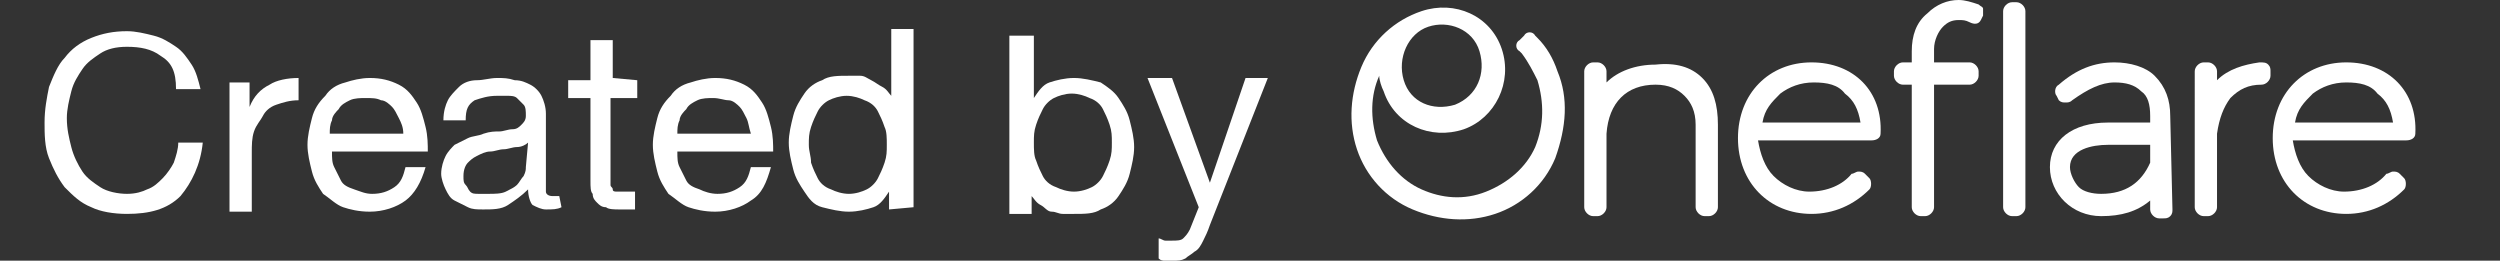
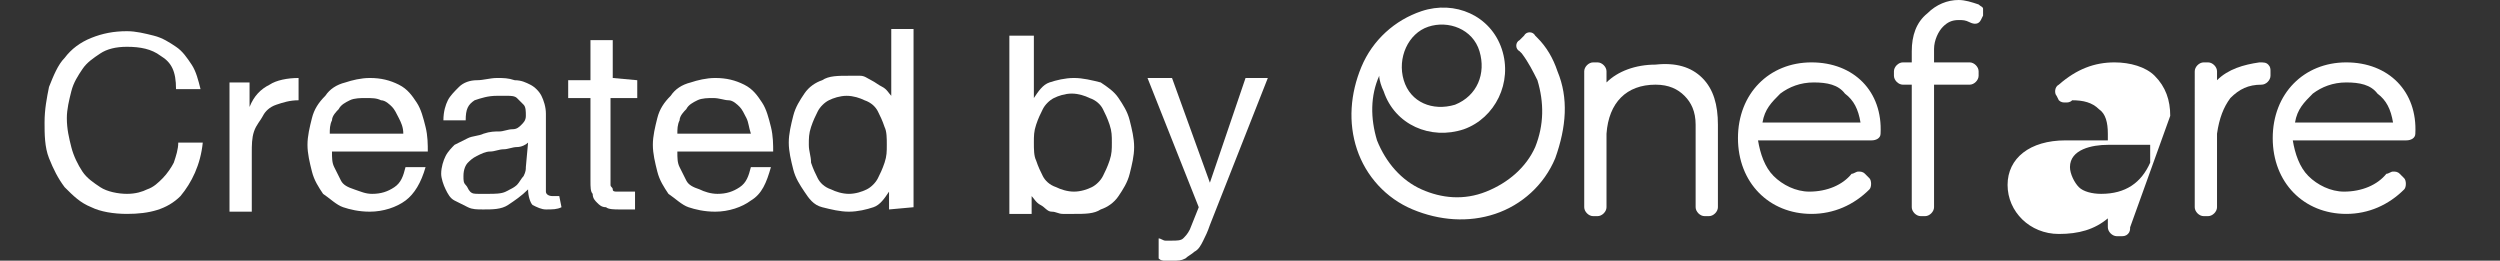
<svg xmlns="http://www.w3.org/2000/svg" version="1.0" id="Layer_1" x="0px" y="0px" viewBox="0 0 112.2 11.7" style="enable-background:new 0 0 112.2 11.7;" xml:space="preserve">
  <rect x="0" y="0" width="112.2" height="11.7" fill="#333333" stroke="none" />
  <style type="text/css">
	.st0{fill:#FFFFFF;}
</style>
  <g id="XMLID_18_">
    <path id="XMLID_37_" class="st0" d="M7.2,2.5C6.8,2.2,6.3,2.1,5.7,2.1c-0.5,0-0.9,0.1-1.2,0.3C4.2,2.6,3.9,2.8,3.7,3.1   c-0.2,0.3-0.4,0.6-0.5,1S3,4.9,3,5.3c0,0.5,0.1,0.9,0.2,1.3C3.3,7,3.5,7.4,3.7,7.7s0.5,0.5,0.8,0.7s0.8,0.3,1.2,0.3   c0.4,0,0.7-0.1,0.9-0.2C6.9,8.4,7.1,8.2,7.3,8s0.4-0.5,0.5-0.7C7.9,7,8,6.7,8,6.4h1.1c-0.1,1-0.5,1.8-1,2.4   C7.5,9.4,6.7,9.6,5.7,9.6c-0.6,0-1.2-0.1-1.6-0.3C3.6,9.1,3.3,8.8,2.9,8.4C2.6,8,2.4,7.6,2.2,7.1S2,6,2,5.5c0-0.6,0.1-1.1,0.2-1.6   c0.2-0.5,0.4-1,0.7-1.3c0.3-0.4,0.7-0.7,1.2-0.9s1-0.3,1.6-0.3c0.4,0,0.8,0.1,1.2,0.2c0.4,0.1,0.7,0.3,1,0.5s0.5,0.5,0.7,0.8   S8.9,3.6,9,4H7.9C7.9,3.2,7.7,2.8,7.2,2.5z" />
    <path id="XMLID_36_" class="st0" d="M11.2,3.6v1.2l0,0c0.2-0.5,0.5-0.8,0.9-1c0.3-0.2,0.8-0.3,1.3-0.3v1c-0.4,0-0.7,0.1-1,0.2   c-0.3,0.1-0.5,0.3-0.6,0.5s-0.3,0.4-0.4,0.7s-0.1,0.6-0.1,1v2.6h-1V3.7h0.9V3.6z" />
    <path id="XMLID_33_" class="st0" d="M18.2,9c-0.4,0.3-1,0.5-1.6,0.5c-0.5,0-0.9-0.1-1.2-0.2s-0.6-0.4-0.9-0.6   c-0.2-0.3-0.4-0.6-0.5-1s-0.2-0.8-0.2-1.2s0.1-0.8,0.2-1.2s0.3-0.7,0.6-1c0.2-0.3,0.5-0.5,0.9-0.6c0.3-0.1,0.7-0.2,1.1-0.2   c0.5,0,0.9,0.1,1.3,0.3s0.6,0.5,0.8,0.8c0.2,0.3,0.3,0.7,0.4,1.1c0.1,0.4,0.1,0.8,0.1,1.1h-4.3c0,0.3,0,0.5,0.1,0.7   s0.2,0.4,0.3,0.6c0.1,0.2,0.3,0.3,0.6,0.4s0.5,0.2,0.8,0.2c0.4,0,0.7-0.1,1-0.3s0.4-0.5,0.5-0.9h0.9C18.9,8.2,18.6,8.7,18.2,9z    M17.9,5.3c-0.1-0.2-0.2-0.4-0.3-0.5c-0.1-0.1-0.3-0.3-0.5-0.3c-0.2-0.1-0.4-0.1-0.7-0.1c-0.2,0-0.5,0-0.7,0.1s-0.4,0.2-0.5,0.4   c-0.1,0.1-0.3,0.3-0.3,0.5c-0.1,0.2-0.1,0.4-0.1,0.6h3.3C18.1,5.7,18,5.5,17.9,5.3z" />
    <path id="XMLID_30_" class="st0" d="M25.2,9.3c-0.2,0.1-0.4,0.1-0.7,0.1c-0.2,0-0.4-0.1-0.6-0.2c-0.1-0.1-0.2-0.4-0.2-0.7   c-0.3,0.3-0.6,0.5-0.9,0.7s-0.7,0.2-1.1,0.2c-0.3,0-0.5,0-0.7-0.1S20.6,9.1,20.4,9S20.1,8.7,20,8.5S19.8,8,19.8,7.8   c0-0.3,0.1-0.6,0.2-0.8s0.3-0.4,0.4-0.5c0.2-0.1,0.4-0.2,0.6-0.3s0.5-0.1,0.7-0.2c0.3-0.1,0.5-0.1,0.7-0.1s0.4-0.1,0.6-0.1   s0.3-0.1,0.4-0.2c0.1-0.1,0.2-0.2,0.2-0.4s0-0.4-0.1-0.5s-0.2-0.2-0.3-0.3s-0.3-0.1-0.4-0.1c-0.2,0-0.3,0-0.5,0   c-0.4,0-0.7,0.1-1,0.2c-0.3,0.2-0.4,0.4-0.4,0.9h-1c0-0.4,0.1-0.7,0.2-0.9s0.3-0.4,0.5-0.6c0.2-0.2,0.5-0.3,0.8-0.3   s0.6-0.1,0.9-0.1s0.5,0,0.8,0.1c0.3,0,0.5,0.1,0.7,0.2s0.4,0.3,0.5,0.5s0.2,0.5,0.2,0.8v3c0,0.2,0,0.4,0,0.5s0.1,0.2,0.3,0.2   c0.1,0,0.2,0,0.3,0L25.2,9.3L25.2,9.3z M23.7,6.4c-0.1,0.1-0.3,0.2-0.5,0.2s-0.4,0.1-0.6,0.1S22.2,6.8,22,6.8S21.6,6.9,21.4,7   S21.1,7.2,21,7.3s-0.2,0.3-0.2,0.6c0,0.2,0,0.3,0.1,0.4C21,8.4,21,8.5,21.1,8.6s0.2,0.1,0.4,0.1c0.1,0,0.3,0,0.4,0   c0.3,0,0.6,0,0.8-0.1c0.2-0.1,0.4-0.2,0.5-0.3s0.2-0.3,0.3-0.4c0.1-0.2,0.1-0.3,0.1-0.4L23.7,6.4L23.7,6.4z" />
    <path id="XMLID_29_" class="st0" d="M28.6,3.6v0.8h-1.2V8c0,0.1,0,0.2,0,0.3s0.1,0.1,0.1,0.2s0.1,0.1,0.2,0.1s0.2,0,0.4,0h0.4v0.8   h-0.7c-0.2,0-0.5,0-0.6-0.1c-0.2,0-0.3-0.1-0.4-0.2c-0.1-0.1-0.2-0.2-0.2-0.4c-0.1-0.1-0.1-0.3-0.1-0.6V4.4h-1V3.6h1V1.8h1v1.7   L28.6,3.6L28.6,3.6z" />
    <path id="XMLID_26_" class="st0" d="M33.7,9c-0.4,0.3-1,0.5-1.6,0.5c-0.5,0-0.9-0.1-1.2-0.2S30.3,8.9,30,8.7   c-0.2-0.3-0.4-0.6-0.5-1s-0.2-0.8-0.2-1.2s0.1-0.8,0.2-1.2s0.3-0.7,0.6-1C30.3,4,30.6,3.8,31,3.7c0.3-0.1,0.7-0.2,1.1-0.2   c0.5,0,0.9,0.1,1.3,0.3s0.6,0.5,0.8,0.8c0.2,0.3,0.3,0.7,0.4,1.1c0.1,0.4,0.1,0.8,0.1,1.1h-4.3c0,0.3,0,0.5,0.1,0.7   s0.2,0.4,0.3,0.6s0.3,0.3,0.6,0.4c0.2,0.1,0.5,0.2,0.8,0.2c0.4,0,0.7-0.1,1-0.3s0.4-0.5,0.5-0.9h0.9C34.4,8.2,34.2,8.7,33.7,9z    M33.5,5.3c-0.1-0.2-0.2-0.4-0.3-0.5c-0.1-0.1-0.3-0.3-0.5-0.3S32.3,4.4,32,4.4c-0.2,0-0.5,0-0.7,0.1s-0.4,0.2-0.5,0.4   c-0.1,0.1-0.3,0.3-0.3,0.5c-0.1,0.2-0.1,0.4-0.1,0.6h3.3C33.6,5.7,33.6,5.5,33.5,5.3z" />
    <path id="XMLID_23_" class="st0" d="M39.9,9.4V8.6l0,0c-0.2,0.3-0.4,0.6-0.7,0.7s-0.7,0.2-1.1,0.2s-0.8-0.1-1.2-0.2   s-0.6-0.4-0.8-0.7c-0.2-0.3-0.4-0.6-0.5-1s-0.2-0.8-0.2-1.2s0.1-0.8,0.2-1.2s0.3-0.7,0.5-1s0.5-0.5,0.8-0.6   c0.3-0.2,0.7-0.2,1.2-0.2c0.1,0,0.3,0,0.5,0s0.3,0.1,0.5,0.2c0.2,0.1,0.3,0.2,0.5,0.3s0.3,0.3,0.4,0.4l0,0v-3h1v8L39.9,9.4   L39.9,9.4z M36.4,7.3c0.1,0.3,0.2,0.5,0.3,0.7c0.1,0.2,0.3,0.4,0.6,0.5c0.2,0.1,0.5,0.2,0.8,0.2s0.6-0.1,0.8-0.2   c0.2-0.1,0.4-0.3,0.5-0.5s0.2-0.4,0.3-0.7c0.1-0.3,0.1-0.5,0.1-0.8s0-0.6-0.1-0.8c-0.1-0.3-0.2-0.5-0.3-0.7   c-0.1-0.2-0.3-0.4-0.6-0.5c-0.2-0.1-0.5-0.2-0.8-0.2s-0.6,0.1-0.8,0.2C37,4.6,36.8,4.8,36.7,5s-0.2,0.4-0.3,0.7s-0.1,0.5-0.1,0.8   S36.4,7,36.4,7.3z" />
    <path id="XMLID_20_" class="st0" d="M46.4,1.4v3l0,0c0.2-0.3,0.4-0.6,0.7-0.7s0.7-0.2,1.1-0.2s0.8,0.1,1.2,0.2   c0.3,0.2,0.6,0.4,0.8,0.7c0.2,0.3,0.4,0.6,0.5,1s0.2,0.8,0.2,1.2s-0.1,0.8-0.2,1.2s-0.3,0.7-0.5,1s-0.5,0.5-0.8,0.6   c-0.3,0.2-0.7,0.2-1.2,0.2c-0.1,0-0.3,0-0.5,0s-0.3-0.1-0.5-0.1s-0.3-0.2-0.5-0.3s-0.3-0.3-0.4-0.4l0,0v0.8h-1v-8h1.1V1.4z    M49.8,5.6c-0.1-0.3-0.2-0.5-0.3-0.7c-0.1-0.2-0.3-0.4-0.6-0.5c-0.2-0.1-0.5-0.2-0.8-0.2s-0.6,0.1-0.8,0.2s-0.4,0.3-0.5,0.5   s-0.2,0.4-0.3,0.7c-0.1,0.3-0.1,0.5-0.1,0.8s0,0.6,0.1,0.8c0.1,0.3,0.2,0.5,0.3,0.7c0.1,0.2,0.3,0.4,0.6,0.5   c0.2,0.1,0.5,0.2,0.8,0.2s0.6-0.1,0.8-0.2c0.2-0.1,0.4-0.3,0.5-0.5s0.2-0.4,0.3-0.7c0.1-0.3,0.1-0.5,0.1-0.8S49.9,5.9,49.8,5.6z" />
    <path id="XMLID_19_" class="st0" d="M54.3,10.1c-0.1,0.3-0.2,0.5-0.3,0.7c-0.1,0.2-0.2,0.4-0.4,0.5c-0.1,0.1-0.3,0.2-0.4,0.3   c-0.2,0.1-0.3,0.1-0.6,0.1c-0.1,0-0.2,0-0.3,0c-0.1,0-0.2,0-0.3-0.1v-0.9c0.1,0,0.2,0.1,0.3,0.1c0.1,0,0.2,0,0.3,0   c0.2,0,0.4,0,0.5-0.1s0.2-0.2,0.3-0.4l0.4-1l-2.3-5.8h1.1l1.7,4.7l0,0l1.6-4.7h1L54.3,10.1z" />
  </g>
  <path id="XMLID_17_" class="st0" d="M76.4,3.5c0.5,0.5,0.7,1.2,0.7,2.1v3.7c0,0.2-0.2,0.4-0.4,0.4h-0.2c-0.2,0-0.4-0.2-0.4-0.4V5.6  c0-0.6-0.2-1-0.5-1.3s-0.7-0.5-1.3-0.5c-1.3,0-2.1,0.8-2.2,2.2v3.3c0,0.2-0.2,0.4-0.4,0.4h-0.2c-0.2,0-0.4-0.2-0.4-0.4V3.2  c0-0.2,0.2-0.4,0.4-0.4h0.2c0.2,0,0.4,0.2,0.4,0.4v0.5c0.5-0.5,1.3-0.8,2.2-0.8l0,0C75.2,2.8,75.9,3,76.4,3.5" />
  <path id="XMLID_14_" class="st0" d="M81.3,2.8c-1.9,0-3.3,1.4-3.3,3.4s1.4,3.4,3.3,3.4c1,0,1.9-0.4,2.6-1.1C84,8.4,84,8.1,83.9,8  l-0.2-0.2c-0.1-0.1-0.2-0.1-0.3-0.1l0,0c-0.1,0-0.2,0.1-0.3,0.1c-0.4,0.5-1.1,0.8-1.9,0.8c-0.6,0-1.2-0.3-1.6-0.7  c-0.4-0.4-0.6-1-0.7-1.6H84c0.2,0,0.4-0.1,0.4-0.3C84.5,4.1,83.2,2.8,81.3,2.8z M79.1,5.5c0.1-0.6,0.4-0.9,0.8-1.3  c0.4-0.3,0.9-0.5,1.5-0.5s1.1,0.1,1.4,0.5c0.4,0.3,0.6,0.7,0.7,1.3H79.1z" />
-   <path id="XMLID_13_" class="st0" d="M90.9,9.3c0,0.2-0.2,0.4-0.4,0.4h-0.2c-0.2,0-0.4-0.2-0.4-0.4V0.5c0-0.2,0.2-0.4,0.4-0.4h0.2  c0.2,0,0.4,0.2,0.4,0.4V9.3z" />
  <path id="XMLID_12_" class="st0" d="M101.8,2.9c0.1,0.1,0.1,0.2,0.1,0.3v0.2c0,0.2-0.2,0.4-0.4,0.4c-0.6,0-1,0.2-1.4,0.6  c-0.3,0.4-0.5,0.9-0.6,1.6v3.3c0,0.2-0.2,0.4-0.4,0.4h-0.2c-0.2,0-0.4-0.2-0.4-0.4V3.2c0-0.2,0.2-0.4,0.4-0.4h0.2  c0.2,0,0.4,0.2,0.4,0.4v0.4c0.5-0.5,1.2-0.7,1.9-0.8C101.6,2.8,101.7,2.8,101.8,2.9" />
  <path id="XMLID_11_" class="st0" d="M89,0.4c0,0.1,0,0.2,0,0.3l-0.1,0.2c-0.1,0.2-0.3,0.2-0.5,0.1c-0.2-0.1-0.3-0.1-0.5-0.1  c-0.3,0-0.5,0.1-0.7,0.3s-0.4,0.6-0.4,1v0.6h1.6c0.2,0,0.4,0.2,0.4,0.4v0.2c0,0.2-0.2,0.4-0.4,0.4h-1.6v5.5c0,0.2-0.2,0.4-0.4,0.4  h-0.2c-0.2,0-0.4-0.2-0.4-0.4V3.8h-0.4c-0.2,0-0.4-0.2-0.4-0.4V3.2c0-0.2,0.2-0.4,0.4-0.4h0.4V2.3c0-0.7,0.2-1.3,0.7-1.7  C86.9,0.2,87.4,0,87.9,0l0,0c0.3,0,0.6,0.1,0.9,0.2C88.9,0.3,89,0.3,89,0.4" />
-   <path id="XMLID_8_" class="st0" d="M97.4,5.2c0-0.7-0.2-1.3-0.7-1.8c-0.4-0.4-1.1-0.6-1.8-0.6c-0.9,0-1.7,0.3-2.5,1  c-0.2,0.1-0.2,0.4-0.1,0.5l0.1,0.2c0.1,0.1,0.2,0.1,0.3,0.1l0,0c0.1,0,0.2,0,0.3-0.1c0.7-0.5,1.3-0.8,1.9-0.8c0.5,0,0.9,0.1,1.2,0.4  c0.3,0.2,0.4,0.6,0.4,1.1v0.3h-1.9c-1.6,0-2.6,0.8-2.6,2s1,2.2,2.3,2.2c0.9,0,1.6-0.2,2.2-0.7v0.4c0,0.2,0.2,0.4,0.4,0.4h0.2  c0.1,0,0.2,0,0.3-0.1s0.1-0.2,0.1-0.3L97.4,5.2z M94.3,8.7c-0.4,0-0.8-0.1-1-0.3s-0.4-0.6-0.4-0.9c0-0.8,1-1,1.7-1h1.9v0.8  C96.1,8.2,95.4,8.7,94.3,8.7z" />
+   <path id="XMLID_8_" class="st0" d="M97.4,5.2c0-0.7-0.2-1.3-0.7-1.8c-0.4-0.4-1.1-0.6-1.8-0.6c-0.9,0-1.7,0.3-2.5,1  c-0.2,0.1-0.2,0.4-0.1,0.5l0.1,0.2c0.1,0.1,0.2,0.1,0.3,0.1l0,0c0.1,0,0.2,0,0.3-0.1c0.5,0,0.9,0.1,1.2,0.4  c0.3,0.2,0.4,0.6,0.4,1.1v0.3h-1.9c-1.6,0-2.6,0.8-2.6,2s1,2.2,2.3,2.2c0.9,0,1.6-0.2,2.2-0.7v0.4c0,0.2,0.2,0.4,0.4,0.4h0.2  c0.1,0,0.2,0,0.3-0.1s0.1-0.2,0.1-0.3L97.4,5.2z M94.3,8.7c-0.4,0-0.8-0.1-1-0.3s-0.4-0.6-0.4-0.9c0-0.8,1-1,1.7-1h1.9v0.8  C96.1,8.2,95.4,8.7,94.3,8.7z" />
  <path id="XMLID_5_" class="st0" d="M105.3,2.8c-1.9,0-3.3,1.4-3.3,3.4s1.4,3.4,3.3,3.4c1,0,1.9-0.4,2.6-1.1c0.1-0.1,0.1-0.4,0-0.5  l-0.2-0.2c-0.1-0.1-0.2-0.1-0.3-0.1l0,0c-0.1,0-0.2,0.1-0.3,0.1c-0.4,0.5-1.1,0.8-1.9,0.8c-0.6,0-1.2-0.3-1.6-0.7  c-0.4-0.4-0.6-1-0.7-1.6h5.1c0.2,0,0.4-0.1,0.4-0.3C108.5,4.1,107.2,2.8,105.3,2.8z M103,5.5c0.1-0.6,0.4-0.9,0.8-1.3  c0.4-0.3,0.9-0.5,1.5-0.5s1.1,0.1,1.4,0.5c0.4,0.3,0.6,0.7,0.7,1.3H103z" />
  <path id="XMLID_2_" class="st0" d="M69.9,3.2c-0.2-0.6-0.5-1.1-0.9-1.5l-0.1-0.1c-0.1-0.2-0.4-0.2-0.5,0l-0.2,0.2  c-0.2,0.1-0.2,0.4,0,0.5l0.1,0.1c0.3,0.4,0.5,0.8,0.7,1.2c0.3,1,0.3,2-0.1,3c-0.4,0.9-1.2,1.6-2.2,2s-2,0.3-2.9-0.1  c-0.9-0.4-1.6-1.2-2-2.2c-0.3-1-0.3-2,0.1-2.9c0,0.2,0.1,0.5,0.2,0.7c0.5,1.5,2.1,2.2,3.6,1.7c1.4-0.5,2.2-2.1,1.7-3.6  S65.3,0,63.8,0.5c-1.2,0.4-2.2,1.3-2.7,2.5s-0.6,2.5-0.2,3.7s1.3,2.2,2.5,2.7c1.2,0.5,2.5,0.6,3.7,0.2c1.2-0.4,2.2-1.3,2.7-2.5  C70.3,5.7,70.4,4.4,69.9,3.2 M64.1,1.2c0.9-0.3,2,0.1,2.3,1.1c0.3,1-0.1,2-1.1,2.4c-1,0.3-2-0.1-2.3-1.1C62.7,2.6,63.2,1.5,64.1,1.2  " />
</svg>